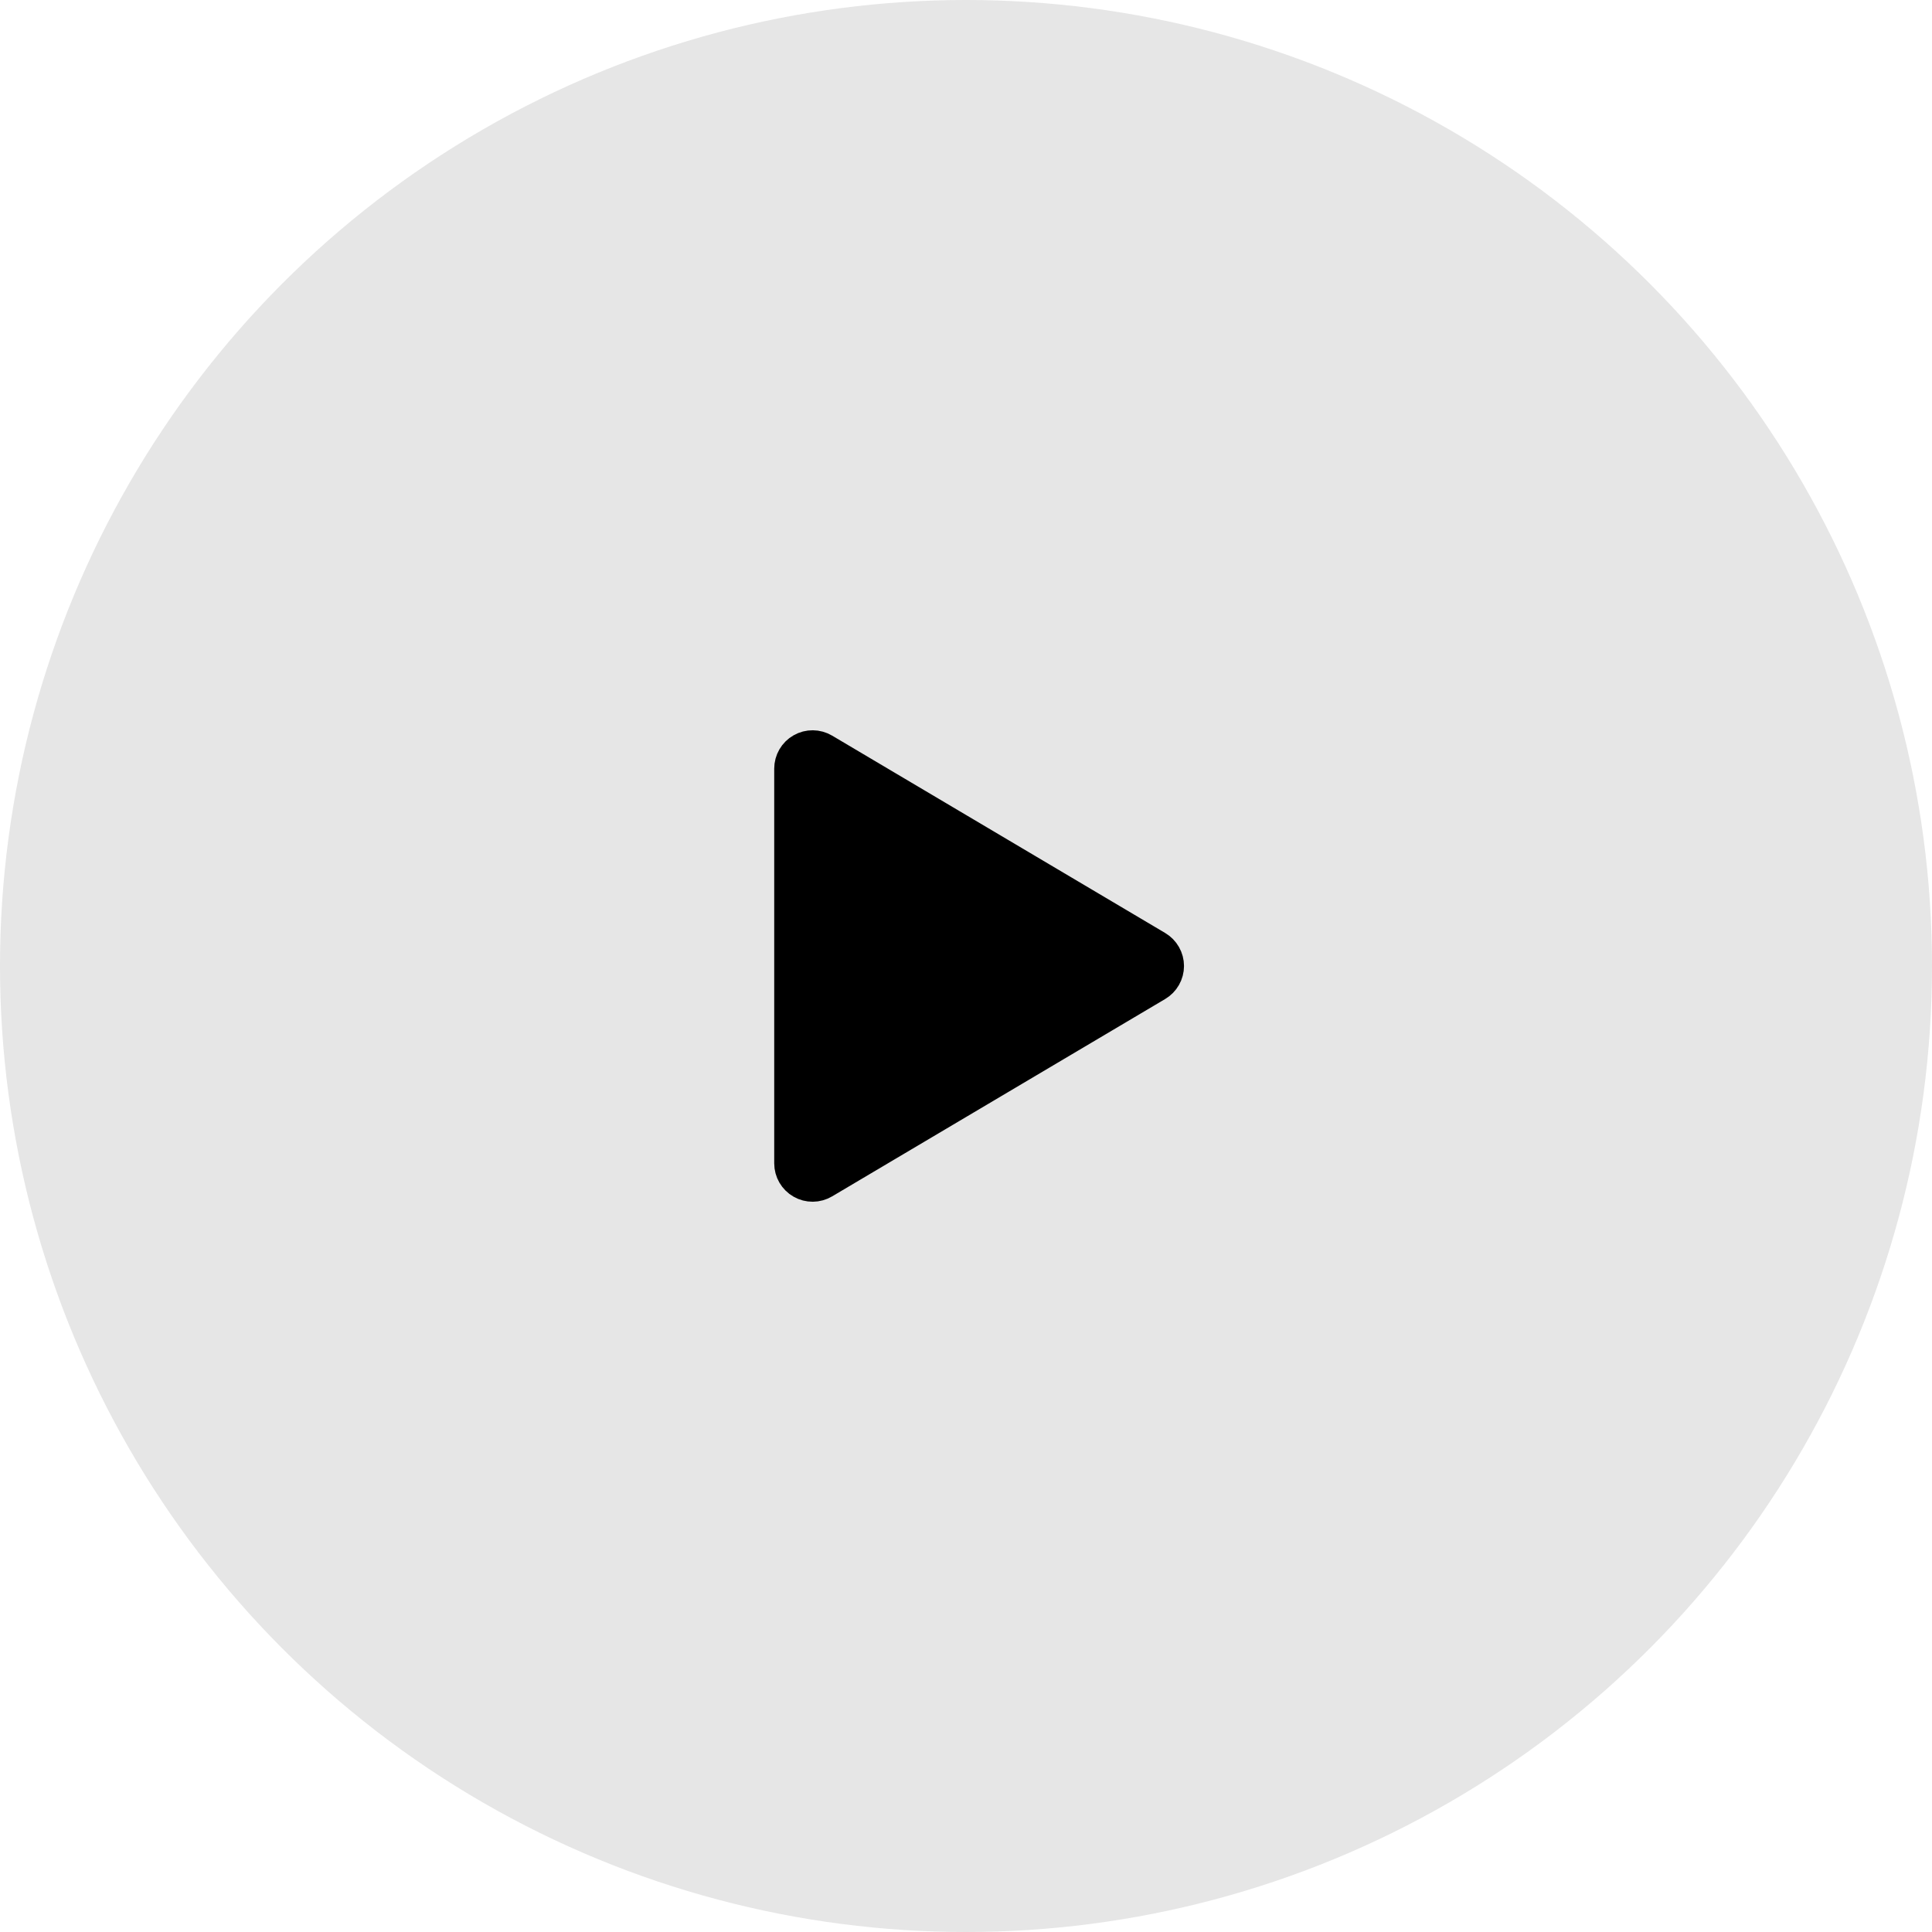
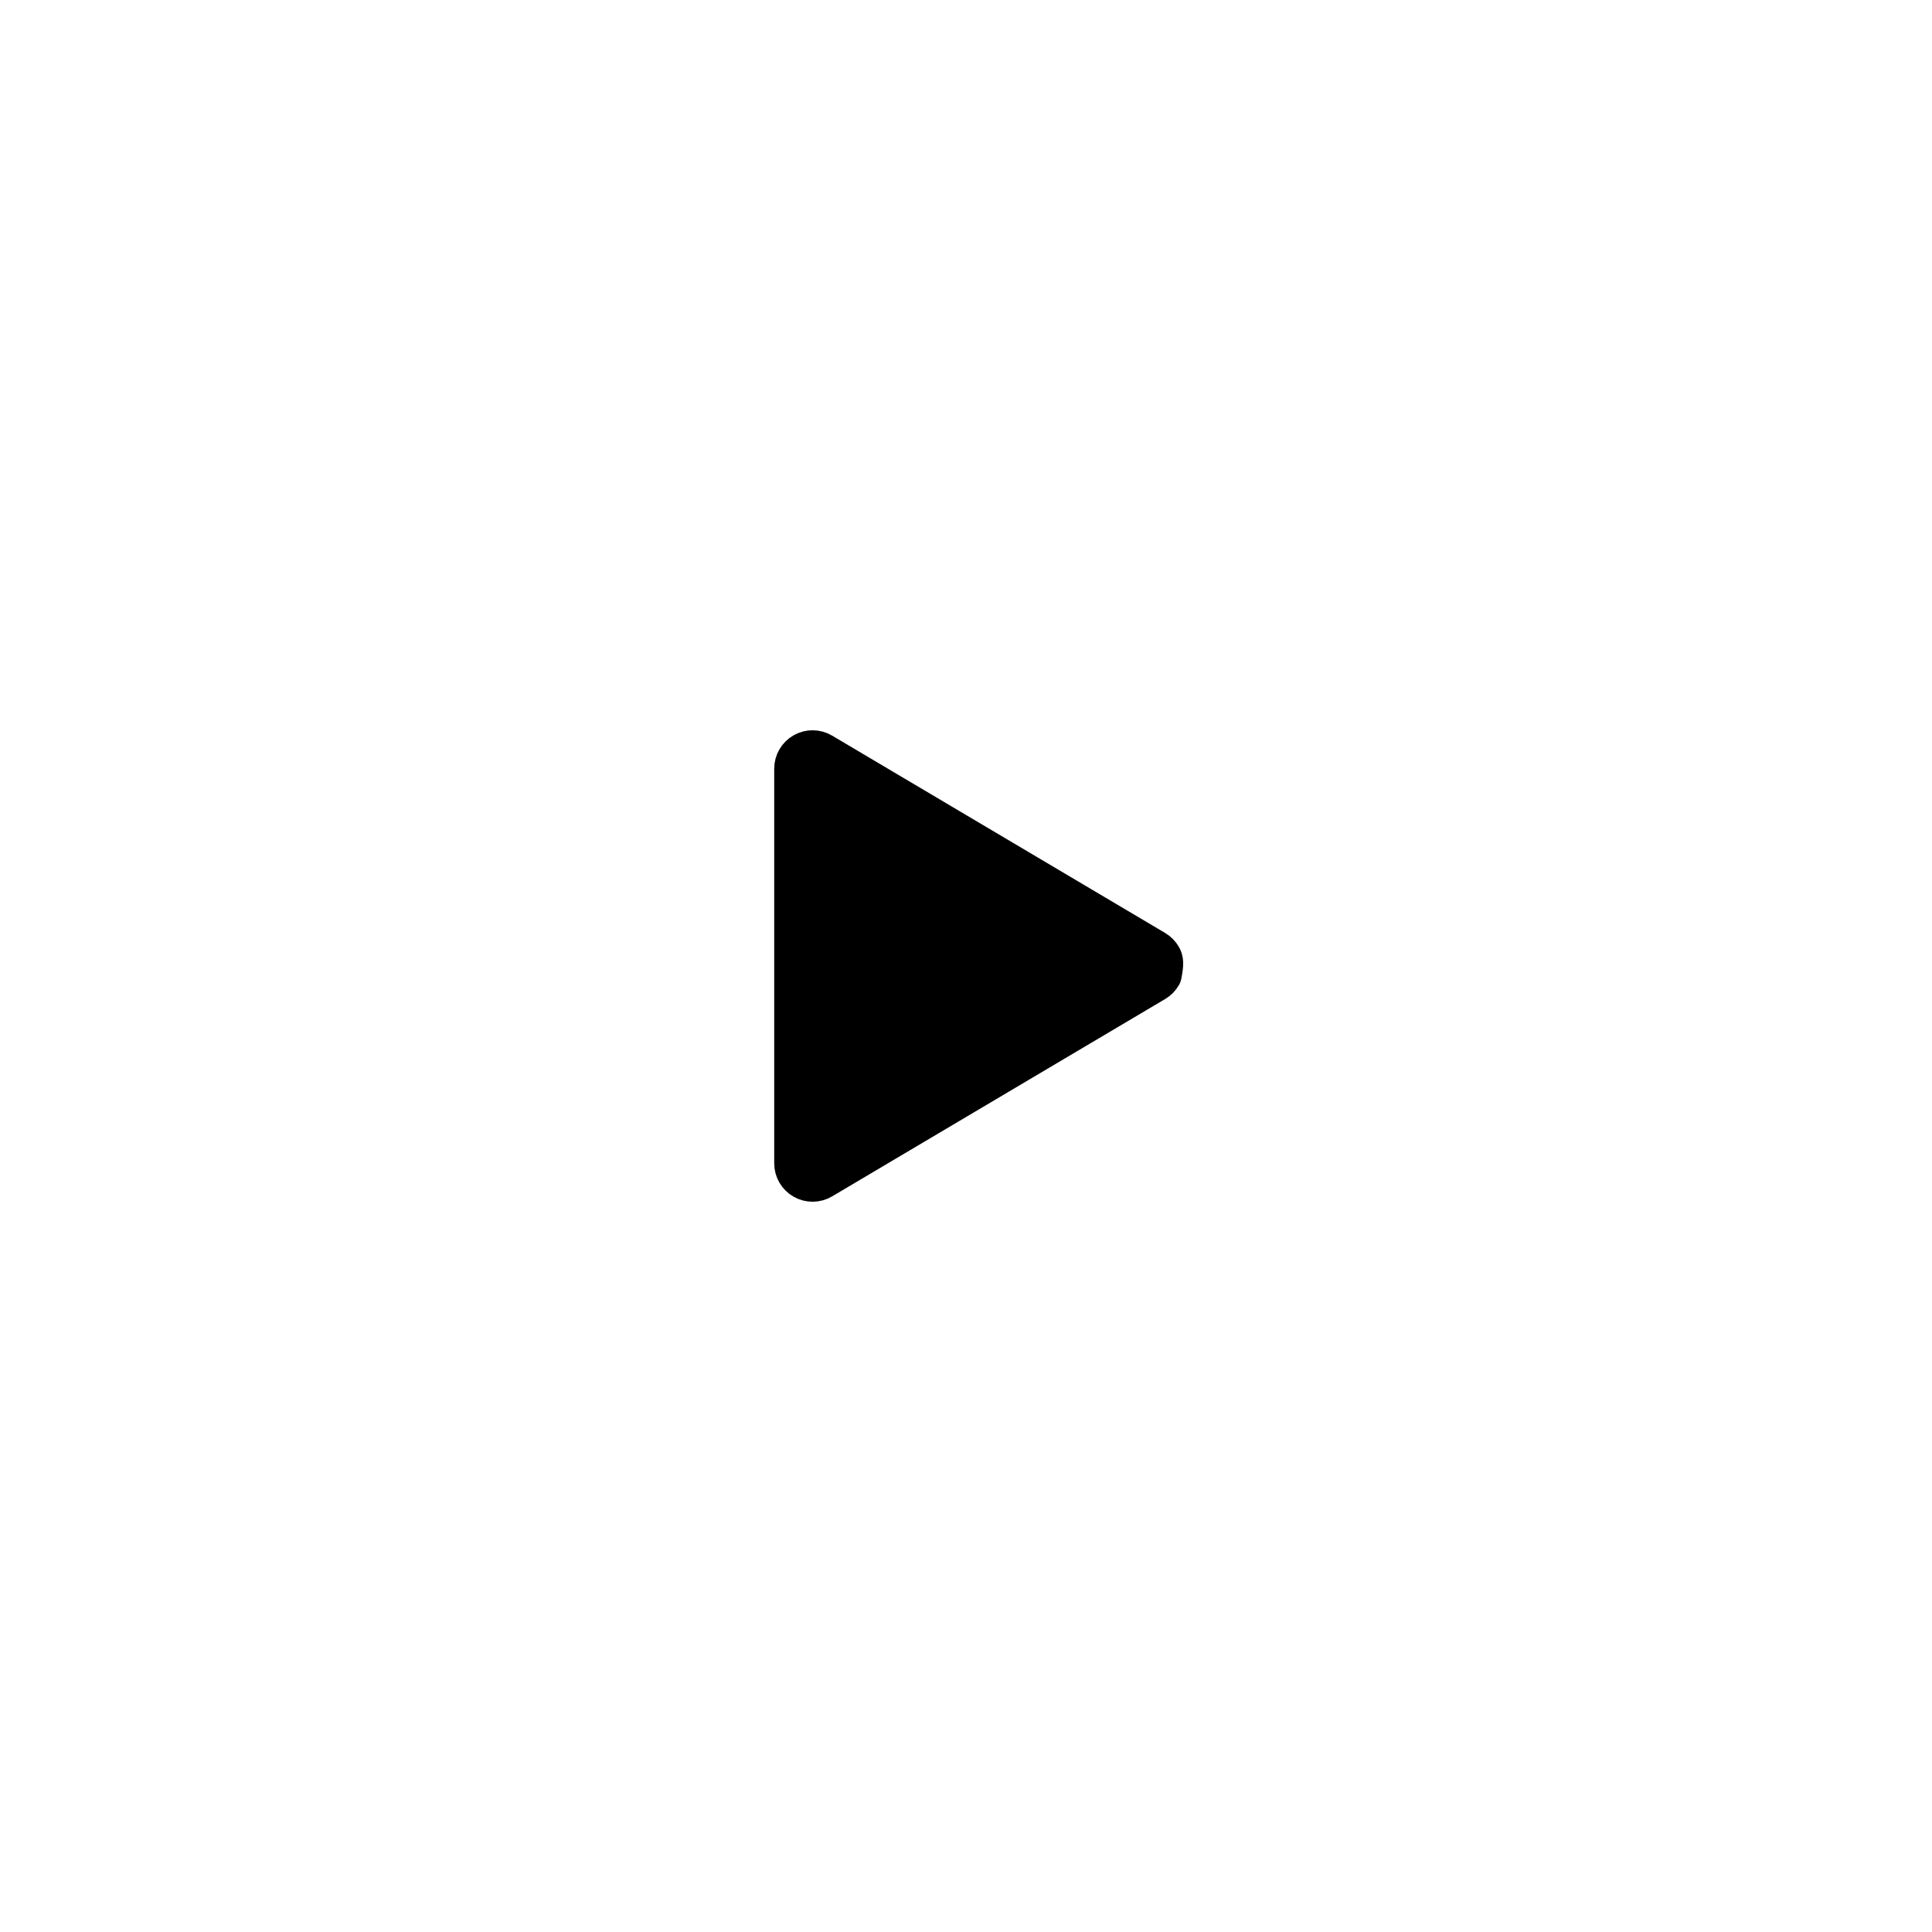
<svg xmlns="http://www.w3.org/2000/svg" width="68" height="68" viewBox="0 0 68 68" fill="none">
-   <circle cx="34" cy="34" r="34" fill="#CDCDCD" fill-opacity="0.49" />
-   <path d="M28.906 26.537C28.815 26.483 28.711 26.454 28.605 26.453C28.499 26.452 28.395 26.479 28.303 26.532C28.211 26.584 28.134 26.66 28.081 26.752C28.028 26.843 28 26.947 28 27.053V40.947C28 41.053 28.028 41.157 28.081 41.248C28.134 41.34 28.211 41.416 28.303 41.468C28.395 41.521 28.499 41.548 28.605 41.547C28.711 41.546 28.815 41.517 28.906 41.463L40.629 34.516C40.718 34.463 40.793 34.387 40.844 34.297C40.896 34.206 40.923 34.104 40.923 34C40.923 33.896 40.896 33.794 40.844 33.703C40.793 33.613 40.718 33.537 40.629 33.484L28.906 26.537Z" fill="black" stroke="black" stroke-width="1.5" stroke-linecap="round" stroke-linejoin="round" />
+   <path d="M28.906 26.537C28.815 26.483 28.711 26.454 28.605 26.453C28.499 26.452 28.395 26.479 28.303 26.532C28.211 26.584 28.134 26.66 28.081 26.752C28.028 26.843 28 26.947 28 27.053V40.947C28 41.053 28.028 41.157 28.081 41.248C28.134 41.34 28.211 41.416 28.303 41.468C28.395 41.521 28.499 41.548 28.605 41.547C28.711 41.546 28.815 41.517 28.906 41.463L40.629 34.516C40.718 34.463 40.793 34.387 40.844 34.297C40.923 33.896 40.896 33.794 40.844 33.703C40.793 33.613 40.718 33.537 40.629 33.484L28.906 26.537Z" fill="black" stroke="black" stroke-width="1.5" stroke-linecap="round" stroke-linejoin="round" />
</svg>